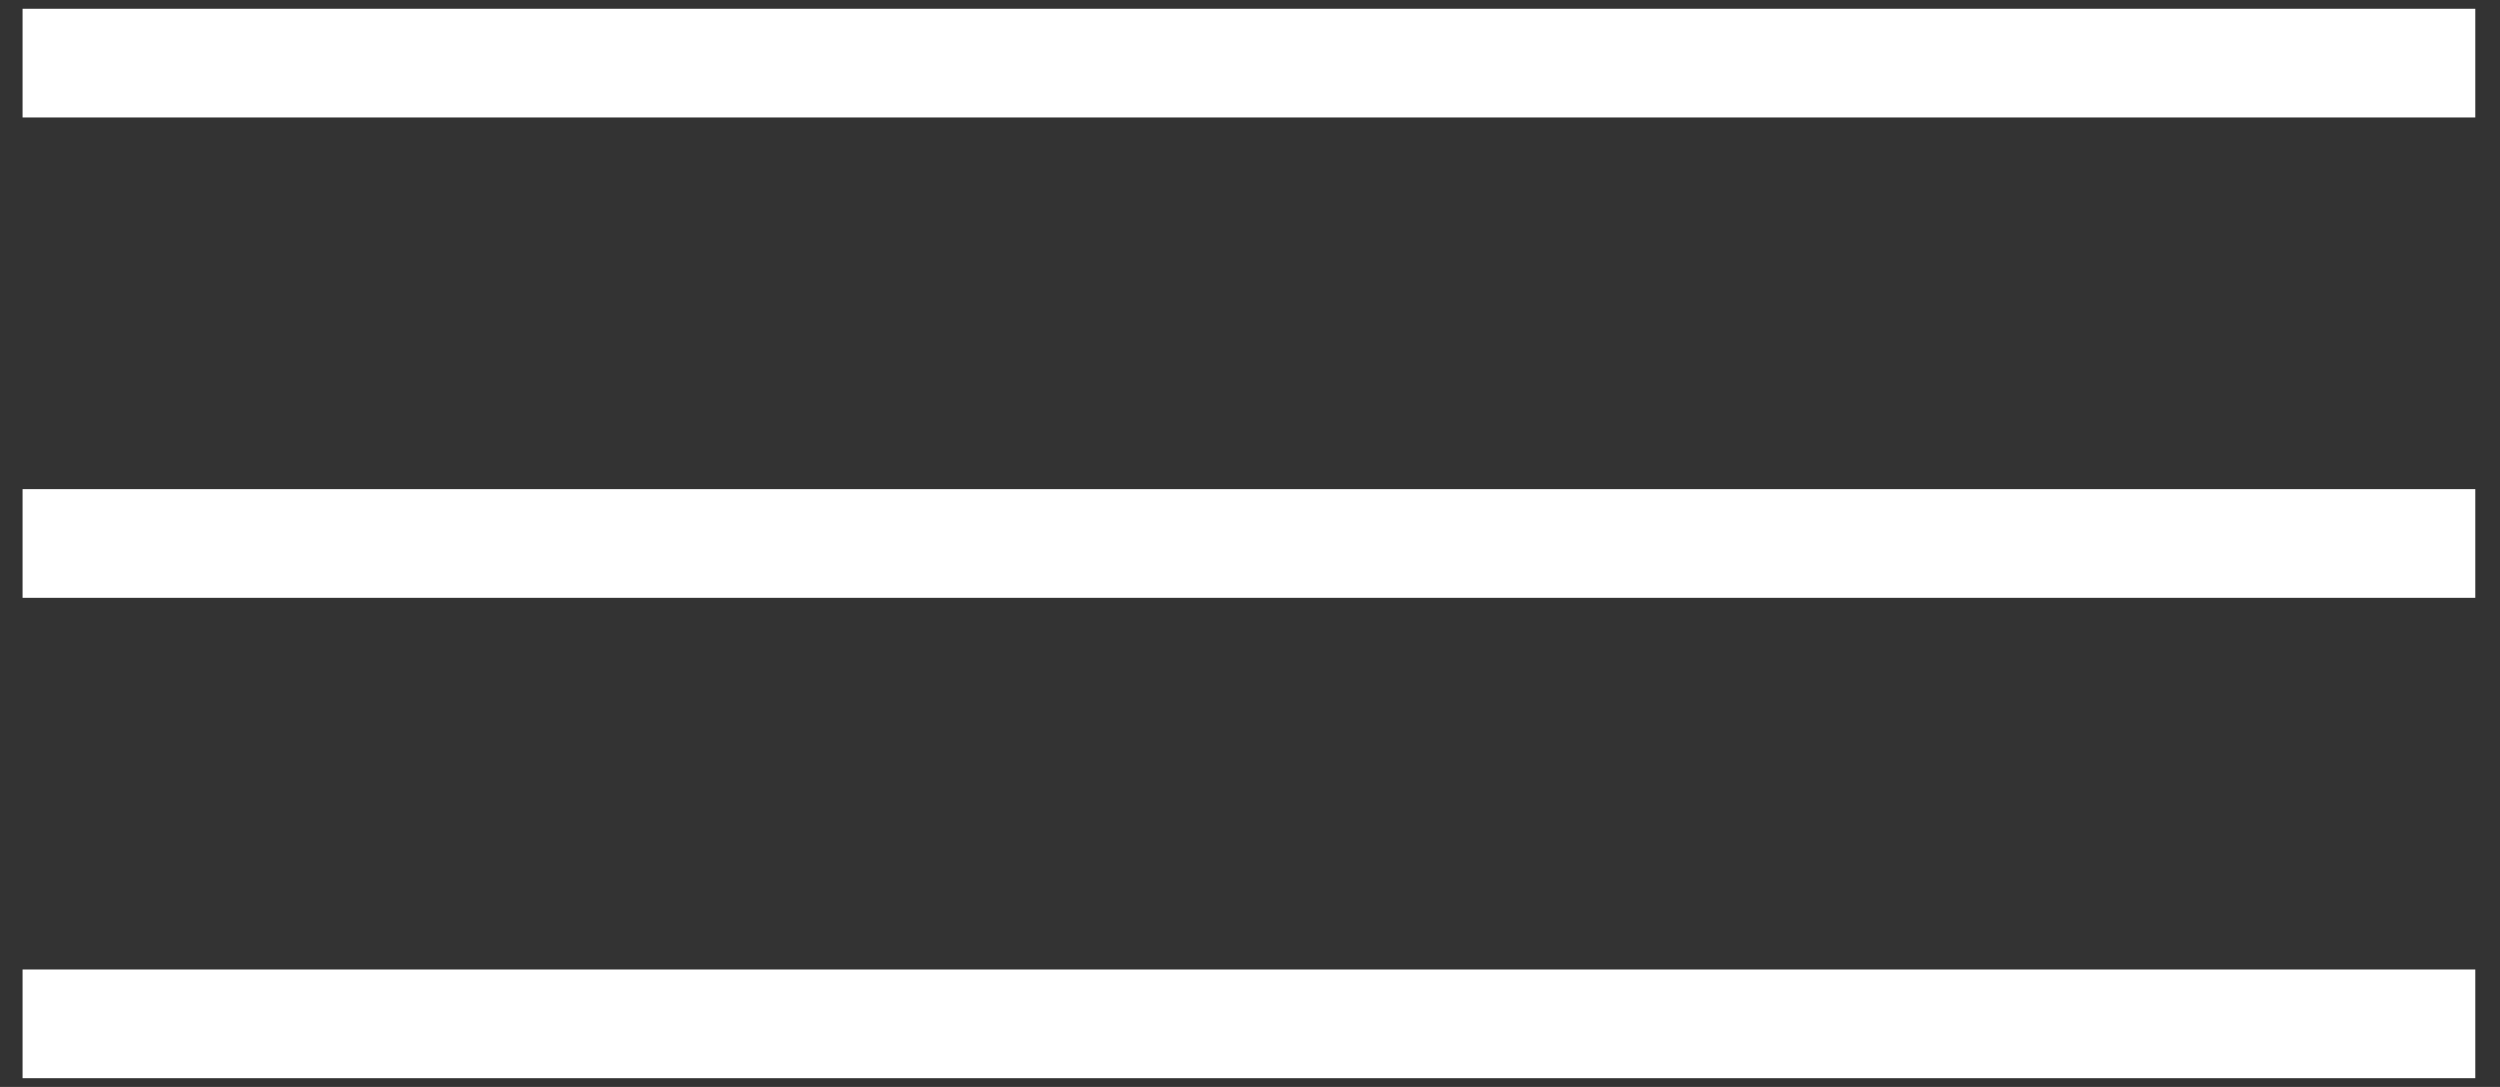
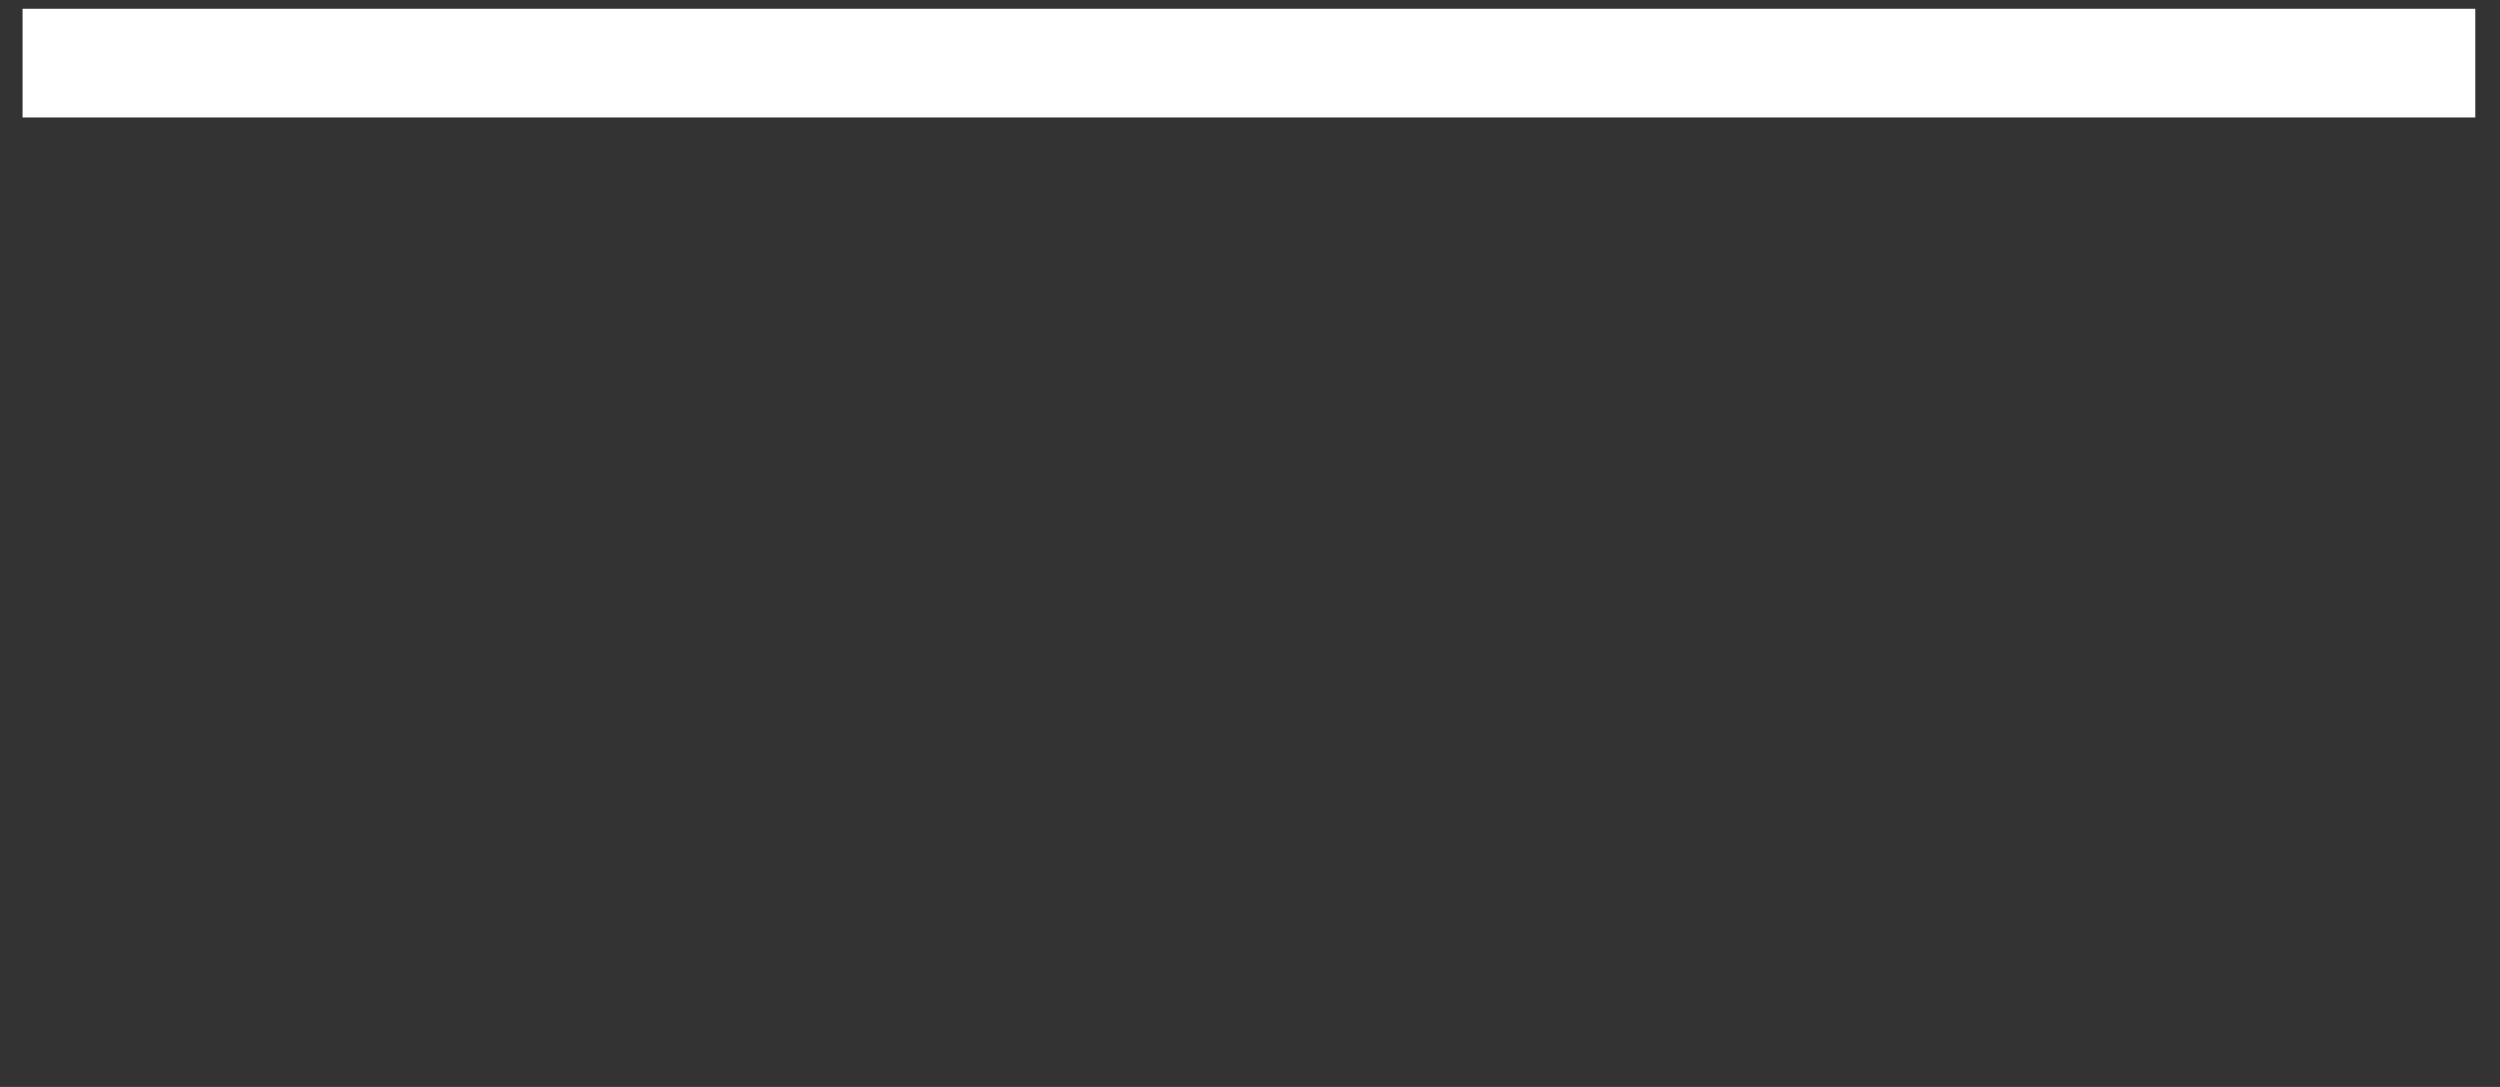
<svg xmlns="http://www.w3.org/2000/svg" width="69" height="30" viewBox="0 0 69 30" fill="none">
  <rect x="0" y="0" width="69" height="30" fill="#333333" stroke="none" />
  <path d="M68.318 1.742L0.623 1.742" stroke="white" stroke-width="3" />
-   <path d="M68.318 15L0.623 15" stroke="white" stroke-width="3" />
-   <path d="M68.318 28.258L0.623 28.258" stroke="white" stroke-width="3" />
</svg>